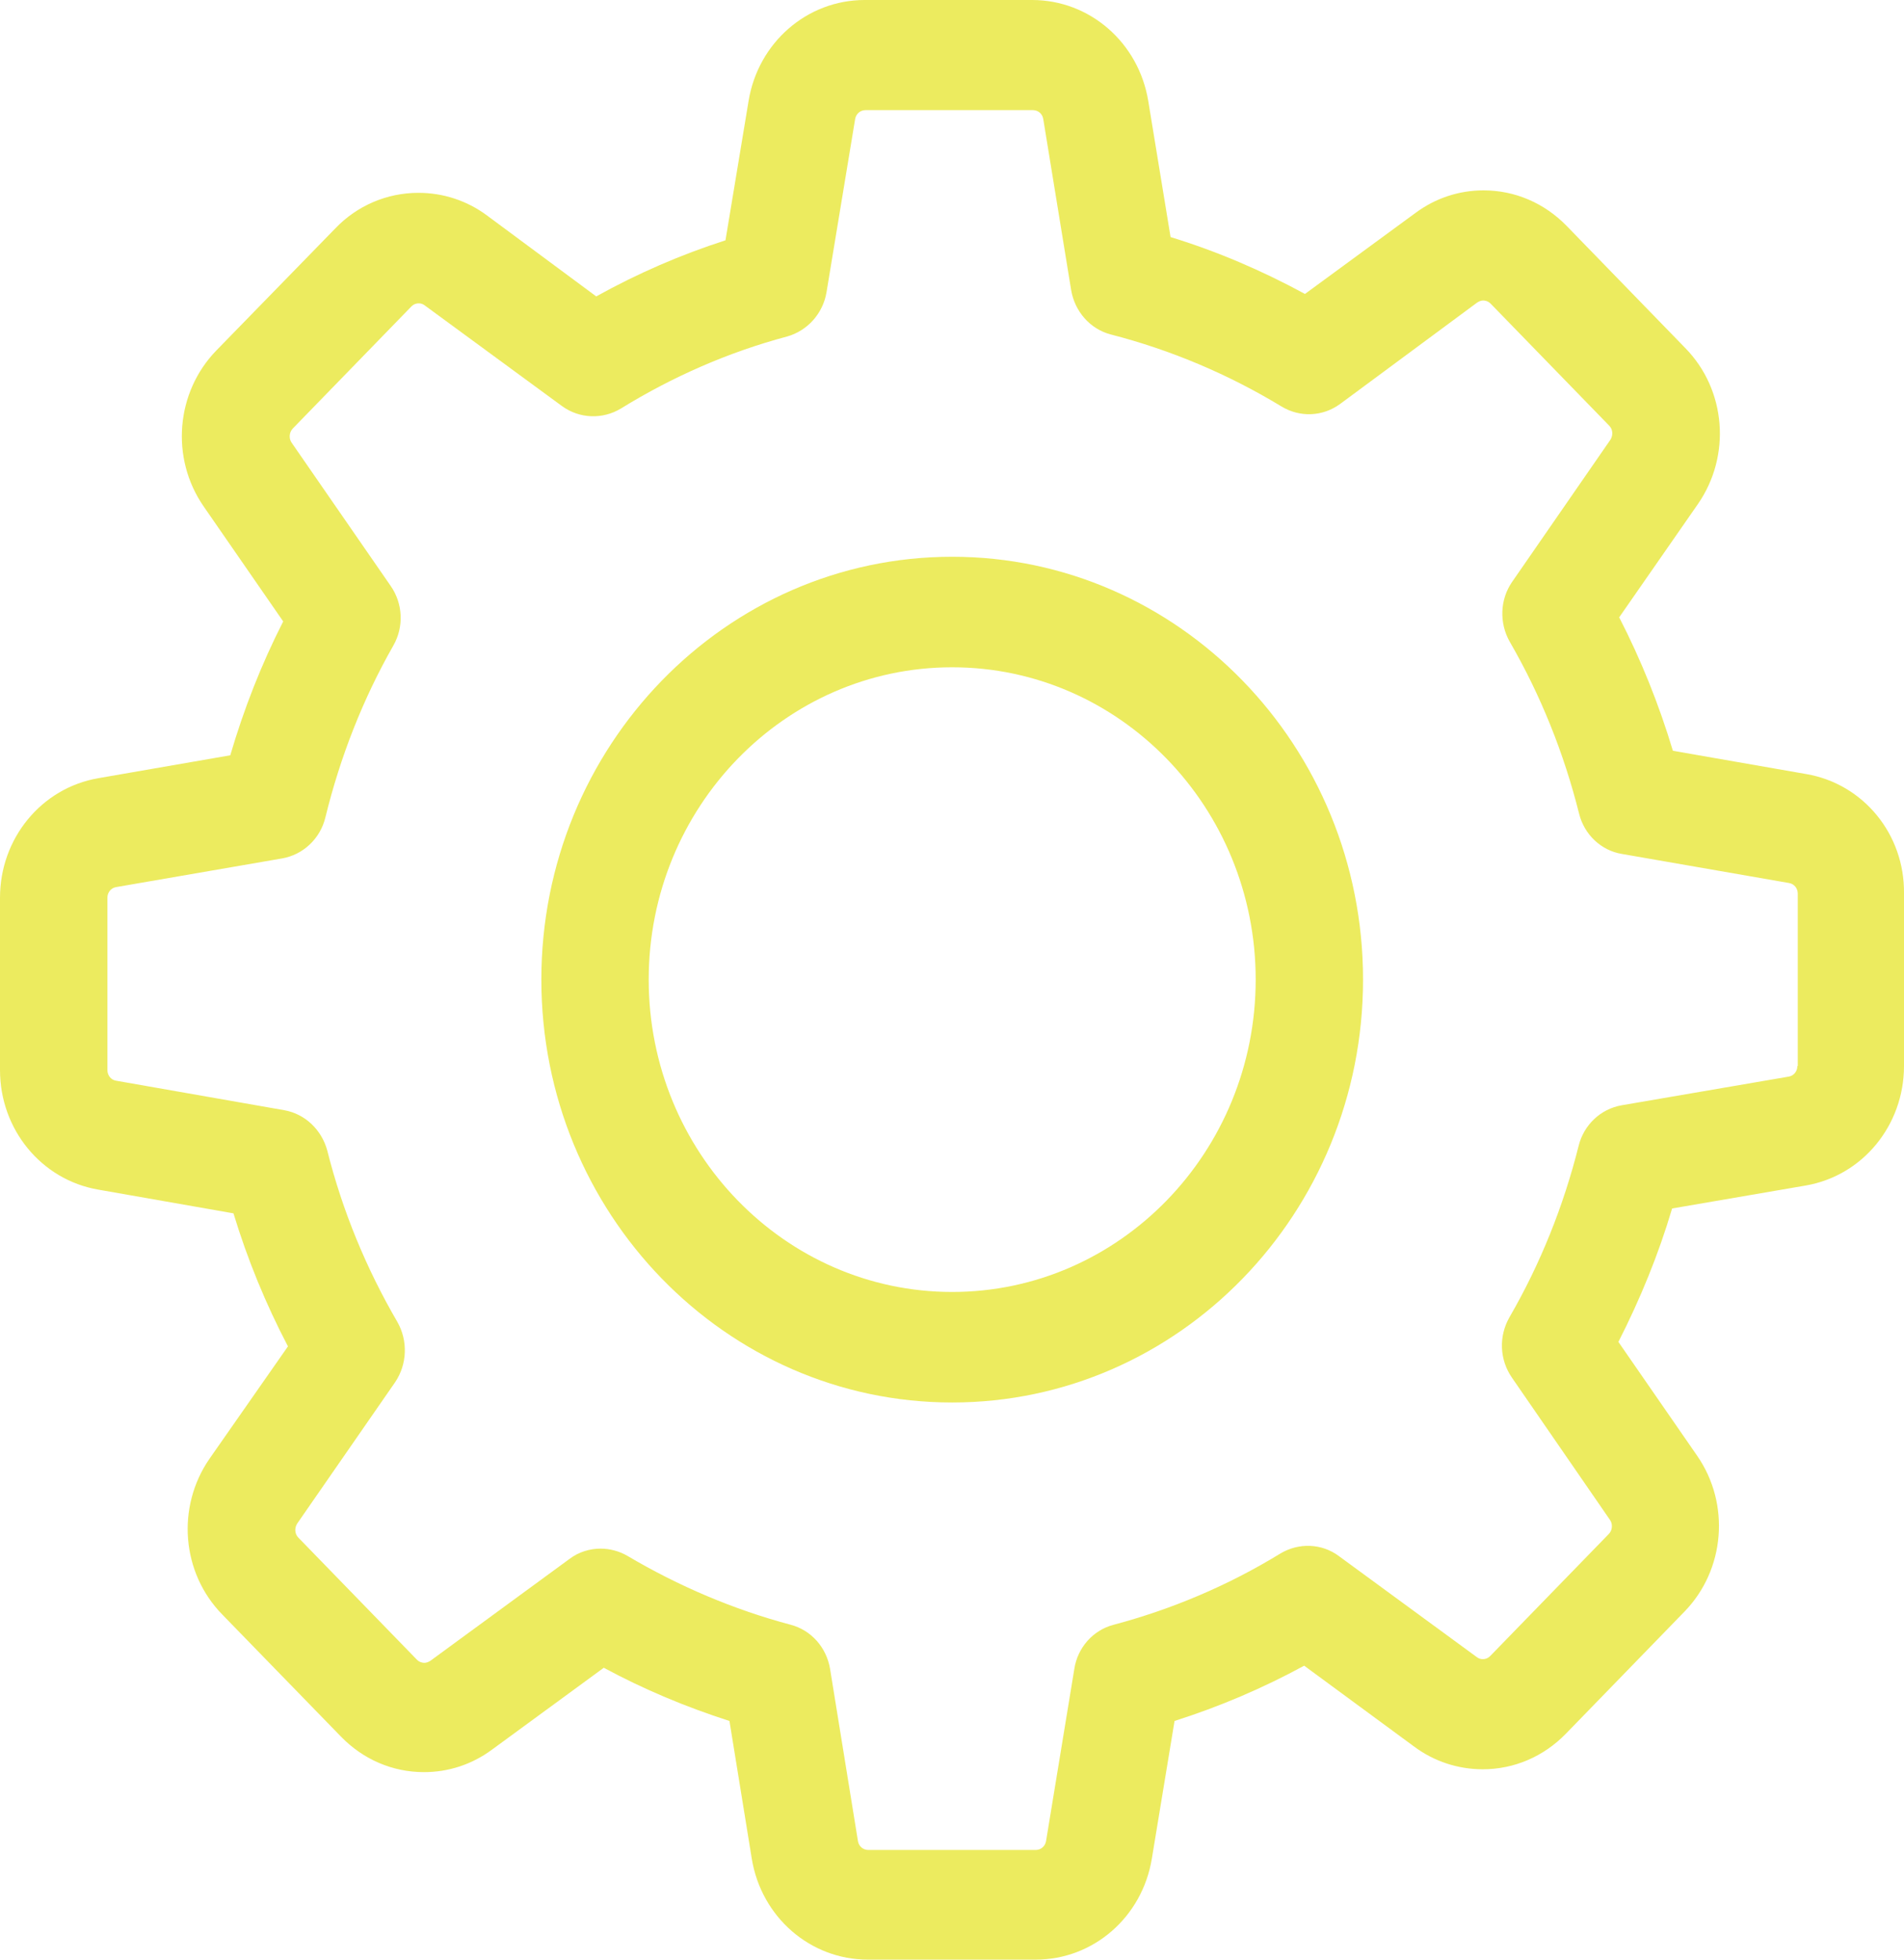
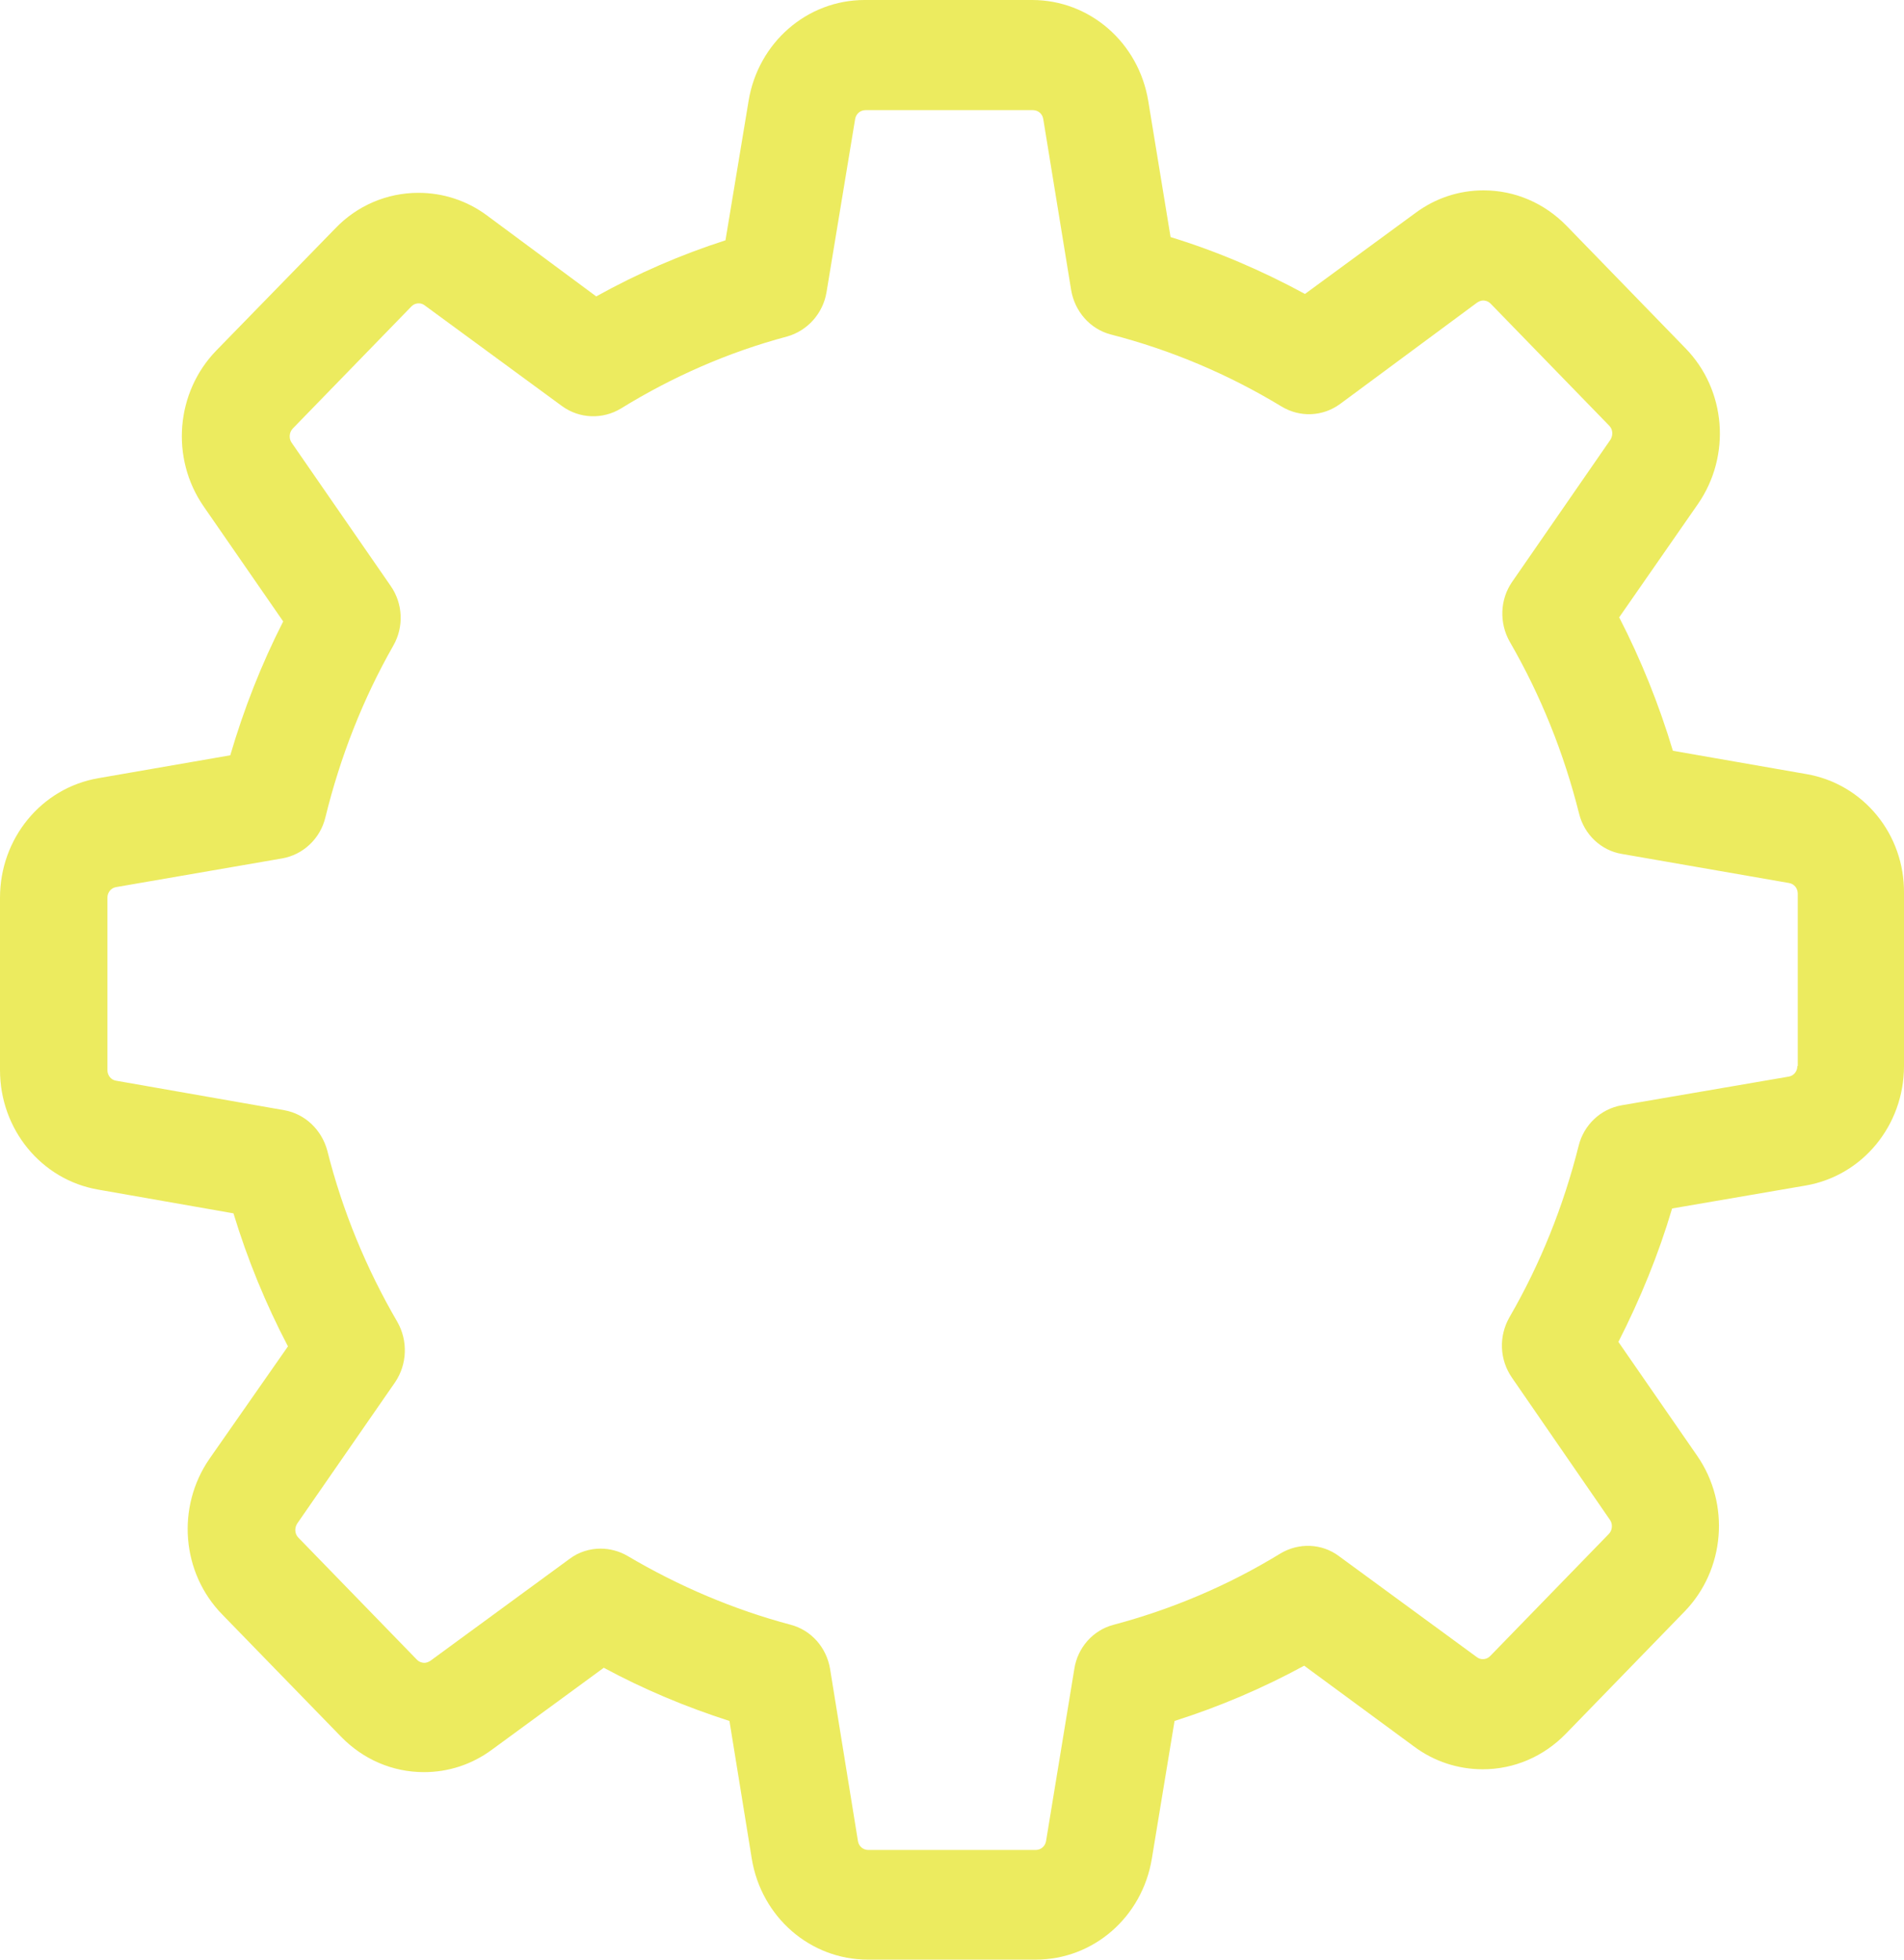
<svg xmlns="http://www.w3.org/2000/svg" width="34" height="35" viewBox="0 0 34 35" fill="none">
  <g clip-path="url(#clip0_27_356)">
    <path d="M32.26 13.826L29.873 13.409C29.625 12.583 29.305 11.786 28.914 11.026L30.321 9.001C30.917 8.138 30.825 6.961 30.093 6.215L27.977 4.036C27.579 3.627 27.053 3.4 26.492 3.4C26.052 3.4 25.633 3.539 25.278 3.802L23.303 5.25C22.536 4.833 21.734 4.489 20.903 4.234L20.505 1.806C20.334 0.761 19.461 0 18.431 0H15.441C14.411 0 13.537 0.761 13.367 1.806L12.955 4.292C12.159 4.548 11.385 4.884 10.647 5.294L8.693 3.846C8.338 3.583 7.912 3.444 7.472 3.444C6.911 3.444 6.378 3.671 5.987 4.08L3.864 6.259C3.139 7.005 3.04 8.182 3.636 9.044L5.057 11.099C4.666 11.867 4.354 12.664 4.112 13.49L1.754 13.899C0.739 14.075 0 14.974 0 16.034V19.112C0 20.172 0.739 21.072 1.754 21.247L4.169 21.671C4.418 22.49 4.744 23.287 5.142 24.047L3.743 26.051C3.146 26.913 3.239 28.091 3.97 28.837L6.087 31.015C6.485 31.425 7.01 31.651 7.571 31.651C8.012 31.651 8.431 31.512 8.786 31.249L10.782 29.787C11.499 30.174 12.252 30.489 13.026 30.737L13.424 33.194C13.594 34.24 14.468 35 15.498 35H18.495C19.525 35 20.398 34.24 20.569 33.194L20.974 30.737C21.776 30.482 22.55 30.152 23.289 29.75L25.257 31.198C25.612 31.461 26.038 31.6 26.478 31.6C27.039 31.6 27.565 31.373 27.963 30.964L30.079 28.785C30.804 28.04 30.903 26.862 30.306 26L28.9 23.967C29.291 23.199 29.617 22.402 29.859 21.584L32.245 21.174C33.261 20.999 34 20.099 34 19.039V15.961C34.014 14.901 33.275 14.002 32.26 13.826ZM32.096 19.039C32.096 19.134 32.032 19.215 31.94 19.229L28.957 19.741C28.581 19.807 28.282 20.092 28.19 20.465C27.92 21.54 27.508 22.571 26.954 23.528C26.762 23.865 26.776 24.281 26.997 24.603L28.751 27.148C28.801 27.221 28.794 27.33 28.73 27.396L26.613 29.575C26.563 29.626 26.514 29.633 26.478 29.633C26.436 29.633 26.4 29.619 26.372 29.597L23.907 27.791C23.602 27.564 23.19 27.55 22.863 27.747C21.933 28.317 20.931 28.741 19.887 29.019C19.518 29.114 19.241 29.429 19.184 29.809L18.68 32.88C18.665 32.975 18.587 33.041 18.495 33.041H15.505C15.412 33.041 15.334 32.975 15.32 32.88L14.823 29.809C14.759 29.421 14.482 29.114 14.12 29.019C13.104 28.749 12.124 28.332 11.208 27.791C11.059 27.703 10.888 27.659 10.725 27.659C10.533 27.659 10.334 27.718 10.171 27.842L7.685 29.663C7.649 29.685 7.614 29.699 7.578 29.699C7.55 29.699 7.493 29.692 7.443 29.641L5.327 27.462C5.263 27.396 5.256 27.294 5.306 27.213L7.053 24.691C7.273 24.369 7.287 23.945 7.095 23.609C6.541 22.658 6.115 21.627 5.845 20.553C5.746 20.18 5.448 19.895 5.078 19.829L2.074 19.302C1.982 19.288 1.918 19.207 1.918 19.112V16.034C1.918 15.939 1.982 15.859 2.074 15.844L5.036 15.332C5.412 15.267 5.718 14.981 5.81 14.601C6.073 13.526 6.478 12.488 7.024 11.53C7.216 11.194 7.195 10.777 6.975 10.463L5.206 7.904C5.156 7.831 5.164 7.721 5.227 7.655L7.344 5.476C7.394 5.425 7.443 5.418 7.479 5.418C7.522 5.418 7.557 5.433 7.585 5.455L10.036 7.253C10.348 7.48 10.76 7.494 11.087 7.297C12.01 6.727 13.012 6.288 14.056 6.01C14.418 5.908 14.695 5.601 14.759 5.221L15.27 2.128C15.285 2.033 15.363 1.967 15.455 1.967H18.445C18.538 1.967 18.616 2.033 18.63 2.128L19.127 5.177C19.191 5.564 19.468 5.879 19.837 5.974C20.91 6.251 21.933 6.683 22.884 7.26C23.211 7.458 23.616 7.443 23.928 7.217L26.379 5.403C26.414 5.381 26.45 5.367 26.485 5.367C26.514 5.367 26.57 5.374 26.62 5.425L28.737 7.604C28.801 7.67 28.808 7.772 28.758 7.853L27.004 10.39C26.784 10.704 26.769 11.128 26.961 11.464C27.515 12.422 27.927 13.453 28.197 14.528C28.289 14.908 28.595 15.193 28.964 15.252L31.947 15.771C32.039 15.786 32.103 15.866 32.103 15.961V19.039H32.096Z" fill="#ECEB5F" />
-     <path d="M17.003 9.944C12.955 9.944 9.667 13.329 9.667 17.496C9.667 21.664 12.955 25.049 17.003 25.049C21.052 25.049 24.34 21.664 24.34 17.496C24.34 13.329 21.052 9.944 17.003 9.944ZM17.003 23.075C14.013 23.075 11.584 20.574 11.584 17.496C11.584 14.418 14.013 11.918 17.003 11.918C19.994 11.918 22.423 14.418 22.423 17.496C22.423 20.574 19.994 23.075 17.003 23.075Z" fill="#ECEB5F" />
  </g>
  <defs>
    <clipPath id="clip0_27_356">
      <rect width="34" height="35" fill="white" />
    </clipPath>
  </defs>
</svg>